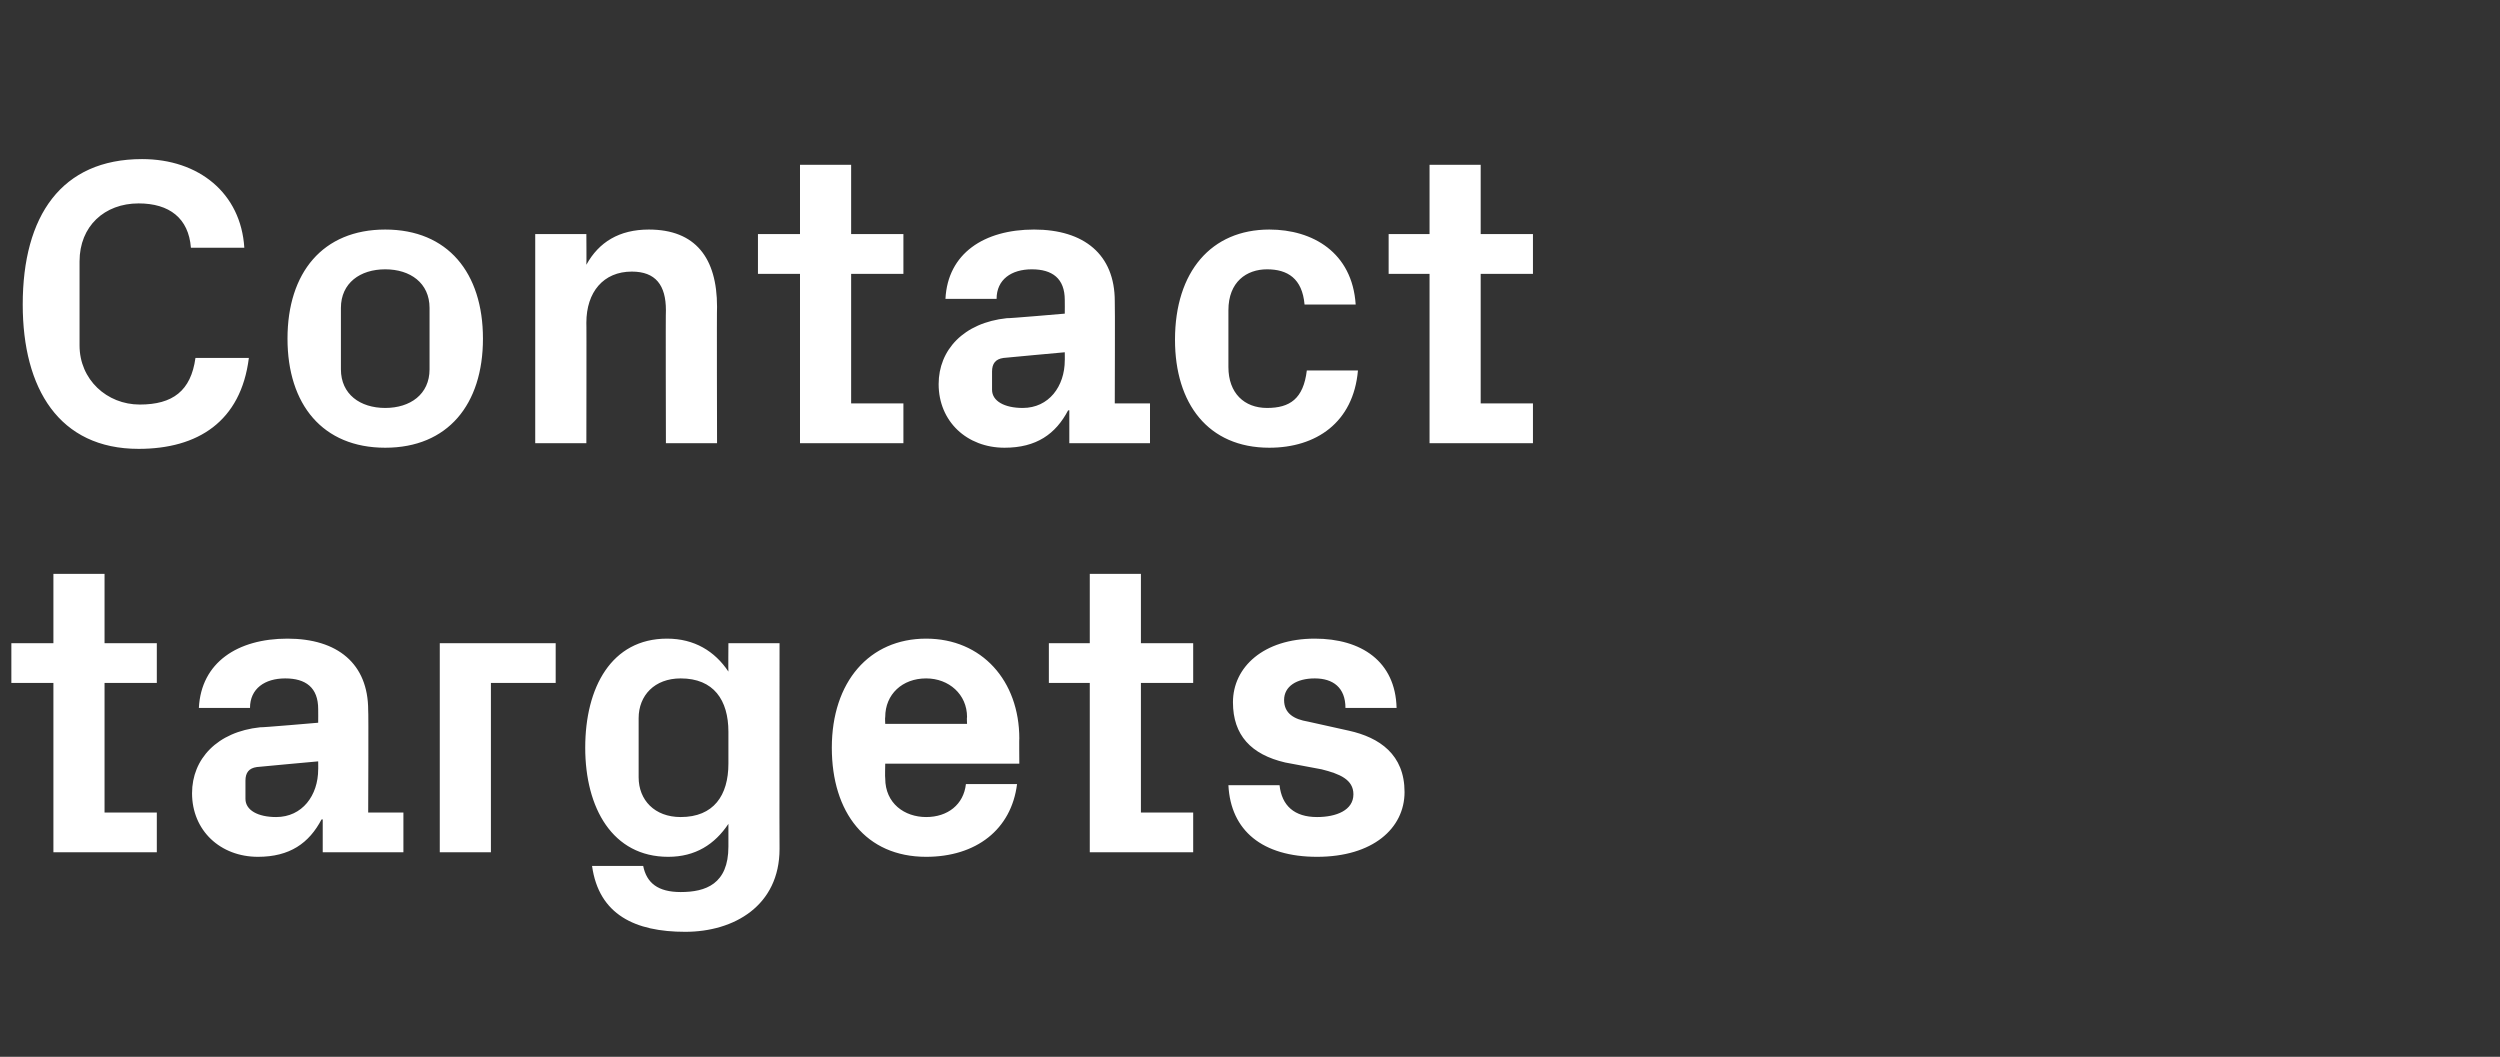
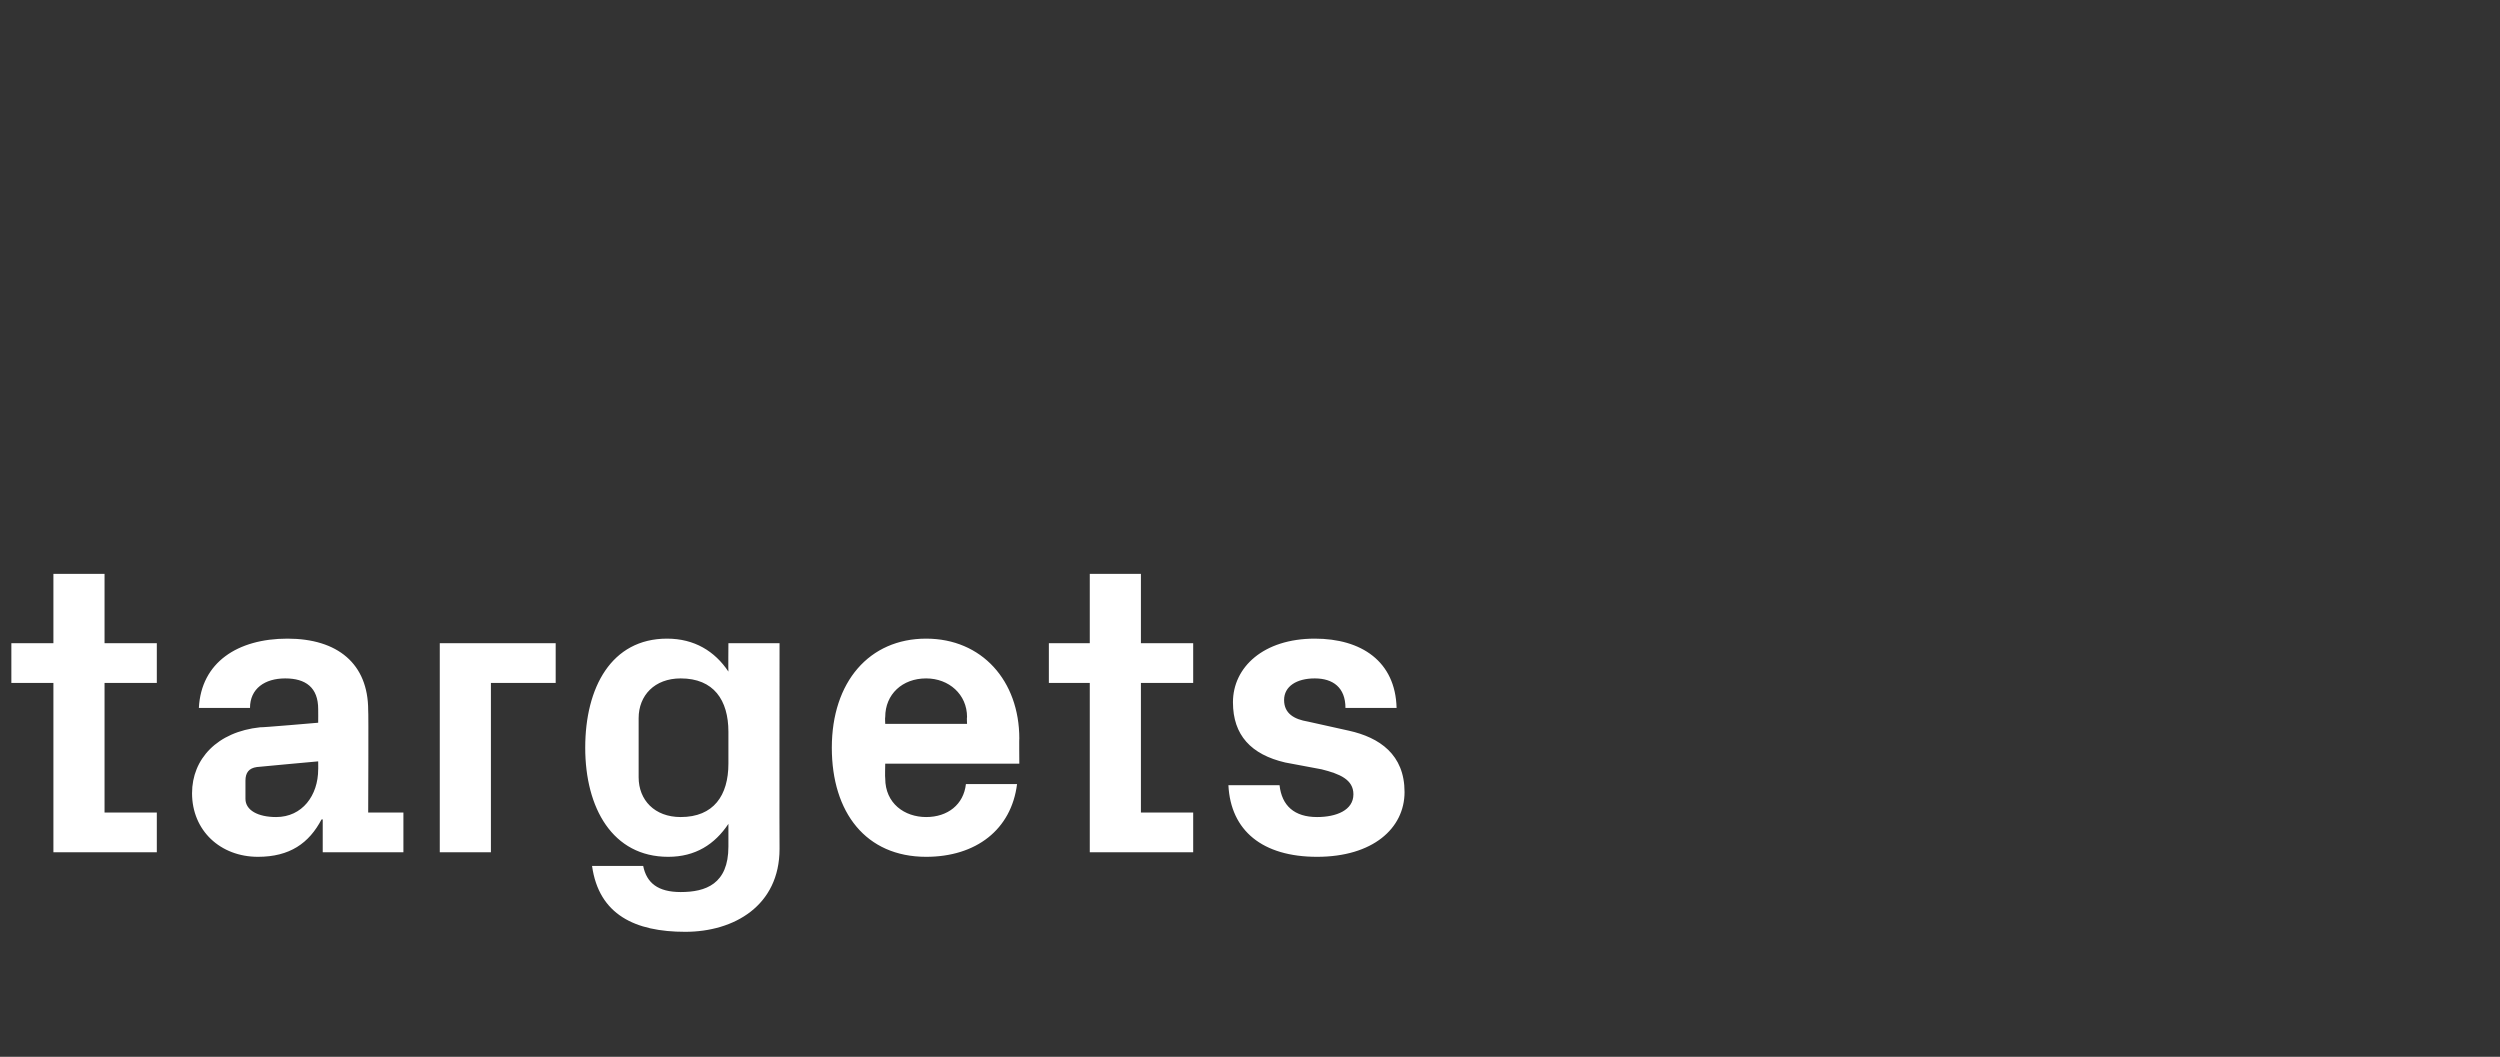
<svg xmlns="http://www.w3.org/2000/svg" version="1.1" width="220px" height="93px" viewBox="0 -10 220 93" style="top:-10px">
  <rect x="0" y="-10" width="220" height="93" fill="#333333" stroke="none" />
  <desc>Contact targets</desc>
  <defs />
  <g id="Polygon27849">
    <path d="M 9.2 61.5 L 13.8 61.5 L 13.8 65 L 4.7 65 L 4.7 50.1 L 1 50.1 L 1 46.6 L 4.7 46.6 L 4.7 40.5 L 9.2 40.5 L 9.2 46.6 L 13.8 46.6 L 13.8 50.1 L 9.2 50.1 L 9.2 61.5 Z M 28 57.7 C 28.01 57.74 28 57 28 57 C 28 57 22.61 57.49 22.6 57.5 C 21.9 57.6 21.6 58 21.6 58.7 C 21.6 58.7 21.6 60.3 21.6 60.3 C 21.6 61.3 22.7 61.9 24.3 61.9 C 26.6 61.9 28 60 28 57.7 Z M 28 52.4 C 28 50.5 26.9 49.7 25.1 49.7 C 23.3 49.7 22 50.6 22 52.3 C 22 52.3 17.5 52.3 17.5 52.3 C 17.7 48.3 20.9 46.2 25.3 46.2 C 29.7 46.2 32.4 48.4 32.4 52.5 C 32.44 52.49 32.4 61.5 32.4 61.5 L 35.5 61.5 L 35.5 65 L 28.4 65 L 28.4 62.1 C 28.4 62.1 28.26 62.14 28.3 62.1 C 27.2 64.2 25.5 65.4 22.7 65.4 C 19.4 65.4 16.9 63.1 16.9 59.8 C 16.9 56.8 19.1 54.4 22.9 54 C 22.93 54.04 28 53.6 28 53.6 C 28 53.6 28.01 52.42 28 52.4 Z M 38.7 46.6 L 48.9 46.6 L 48.9 50.1 L 43.2 50.1 L 43.2 65 L 38.7 65 L 38.7 46.6 Z M 64.1 54.4 C 64.1 51.6 62.8 49.7 59.9 49.7 C 57.6 49.7 56.2 51.2 56.2 53.2 C 56.2 53.2 56.2 58.4 56.2 58.4 C 56.2 60.4 57.6 61.9 59.9 61.9 C 62.8 61.9 64.1 60 64.1 57.2 C 64.1 57.2 64.1 54.4 64.1 54.4 Z M 64.1 62.5 C 62.9 64.3 61.2 65.4 58.8 65.4 C 53.9 65.4 51.5 61.1 51.5 55.8 C 51.5 50.5 53.8 46.2 58.7 46.2 C 61.1 46.2 62.9 47.3 64.1 49.1 C 64.08 49.1 64.1 46.6 64.1 46.6 L 68.6 46.6 C 68.6 46.6 68.58 64.69 68.6 64.7 C 68.6 69.7 64.6 72 60.3 72 C 55.9 72 52.7 70.5 52.1 66.2 C 52.1 66.2 56.6 66.2 56.6 66.2 C 56.9 67.7 57.9 68.5 59.9 68.5 C 62.1 68.5 64.1 67.8 64.1 64.5 C 64.1 64.5 64.1 62.5 64.1 62.5 Z M 77.9 53.7 L 85.1 53.7 C 85.1 53.7 85.07 53.1 85.1 53.1 C 85.1 51.1 83.5 49.7 81.5 49.7 C 79.4 49.7 77.9 51.1 77.9 53.1 C 77.87 53.1 77.9 53.7 77.9 53.7 Z M 81.5 46.2 C 86.4 46.2 89.7 49.9 89.7 55 C 89.68 54.97 89.7 57.2 89.7 57.2 L 77.9 57.2 C 77.9 57.2 77.87 58.46 77.9 58.5 C 77.9 60.7 79.6 61.9 81.5 61.9 C 83.4 61.9 84.8 60.8 85 59 C 85 59 89.5 59 89.5 59 C 89 63 85.9 65.4 81.5 65.4 C 76.2 65.4 73.2 61.5 73.2 55.8 C 73.2 50 76.5 46.2 81.5 46.2 Z M 100.4 61.5 L 105 61.5 L 105 65 L 95.9 65 L 95.9 50.1 L 92.3 50.1 L 92.3 46.6 L 95.9 46.6 L 95.9 40.5 L 100.4 40.5 L 100.4 46.6 L 105 46.6 L 105 50.1 L 100.4 50.1 L 100.4 61.5 Z M 118.7 54.3 C 121.4 54.9 123.6 56.4 123.6 59.7 C 123.6 62.9 120.8 65.4 115.9 65.4 C 111.1 65.4 108.3 63.1 108.1 59.1 C 108.1 59.1 112.6 59.1 112.6 59.1 C 112.8 60.9 113.9 61.9 115.9 61.9 C 117.6 61.9 119.1 61.3 119.1 59.9 C 119.1 58.6 117.9 58.1 116.3 57.7 C 116.3 57.7 113.1 57.1 113.1 57.1 C 110.1 56.4 108.5 54.7 108.5 51.8 C 108.5 48.7 111.2 46.2 115.7 46.2 C 119.8 46.2 122.8 48.2 122.9 52.3 C 122.9 52.3 118.4 52.3 118.4 52.3 C 118.4 50.5 117.3 49.7 115.7 49.7 C 114.1 49.7 113 50.4 113 51.6 C 113 52.8 113.9 53.3 115.1 53.5 C 115.1 53.5 118.7 54.3 118.7 54.3 Z " stroke="none" fill="#fff" />
  </g>
  <g id="Polygon27848">
-     <path d="M 2 16.8 C 2 9 5.4 4 12.5 4 C 17.5 4 21.2 7 21.5 11.8 C 21.5 11.8 16.8 11.8 16.8 11.8 C 16.6 9.2 14.9 7.9 12.2 7.9 C 9.2 7.9 7 9.9 7 13 C 7 13 7 20.4 7 20.4 C 7 23.4 9.4 25.6 12.3 25.6 C 15.2 25.6 16.8 24.4 17.2 21.5 C 17.2 21.5 21.9 21.5 21.9 21.5 C 21.2 27.1 17.4 29.5 12.2 29.5 C 5.2 29.5 2 24.2 2 16.8 Z M 33.9 29.4 C 28.4 29.4 25.3 25.6 25.3 19.8 C 25.3 14 28.4 10.2 33.9 10.2 C 39.4 10.2 42.5 14 42.5 19.8 C 42.5 25.6 39.4 29.4 33.9 29.4 Z M 37.8 17.1 C 37.8 14.9 36.1 13.7 33.9 13.7 C 31.7 13.7 30 14.9 30 17.1 C 30 17.1 30 22.5 30 22.5 C 30 24.7 31.7 25.9 33.9 25.9 C 36.1 25.9 37.8 24.7 37.8 22.5 C 37.8 22.5 37.8 17.1 37.8 17.1 Z M 51.6 13.3 C 52.7 11.3 54.5 10.2 57.1 10.2 C 61.2 10.2 63.1 12.7 63.1 17 C 63.07 16.96 63.1 29 63.1 29 L 58.6 29 C 58.6 29 58.57 17.28 58.6 17.3 C 58.6 15.1 57.7 13.9 55.6 13.9 C 53.1 13.9 51.6 15.7 51.6 18.4 C 51.62 18.36 51.6 29 51.6 29 L 47.1 29 L 47.1 10.6 L 51.6 10.6 C 51.6 10.6 51.62 13.28 51.6 13.3 Z M 74.9 25.5 L 79.5 25.5 L 79.5 29 L 70.4 29 L 70.4 14.1 L 66.7 14.1 L 66.7 10.6 L 70.4 10.6 L 70.4 4.5 L 74.9 4.5 L 74.9 10.6 L 79.5 10.6 L 79.5 14.1 L 74.9 14.1 L 74.9 25.5 Z M 93.7 21.7 C 93.71 21.74 93.7 21 93.7 21 C 93.7 21 88.31 21.49 88.3 21.5 C 87.6 21.6 87.3 22 87.3 22.7 C 87.3 22.7 87.3 24.3 87.3 24.3 C 87.3 25.3 88.4 25.9 90 25.9 C 92.3 25.9 93.7 24 93.7 21.7 Z M 93.7 16.4 C 93.7 14.5 92.6 13.7 90.8 13.7 C 89 13.7 87.7 14.6 87.7 16.3 C 87.7 16.3 83.2 16.3 83.2 16.3 C 83.4 12.3 86.6 10.2 91 10.2 C 95.4 10.2 98.1 12.4 98.1 16.5 C 98.13 16.49 98.1 25.5 98.1 25.5 L 101.2 25.5 L 101.2 29 L 94.1 29 L 94.1 26.1 C 94.1 26.1 93.96 26.14 94 26.1 C 92.9 28.2 91.2 29.4 88.4 29.4 C 85.1 29.4 82.6 27.1 82.6 23.8 C 82.6 20.8 84.8 18.4 88.6 18 C 88.63 18.04 93.7 17.6 93.7 17.6 C 93.7 17.6 93.71 16.42 93.7 16.4 Z M 111.7 10.2 C 115.5 10.2 119 12.2 119.3 16.8 C 119.3 16.8 114.8 16.8 114.8 16.8 C 114.6 14.5 113.3 13.7 111.5 13.7 C 109.7 13.7 108.1 14.8 108.1 17.3 C 108.1 17.3 108.1 22.3 108.1 22.3 C 108.1 24.6 109.5 25.9 111.5 25.9 C 113.5 25.9 114.7 25.1 115 22.6 C 115 22.6 119.5 22.6 119.5 22.6 C 119.1 27.2 115.8 29.4 111.7 29.4 C 106.3 29.4 103.4 25.5 103.4 19.9 C 103.4 13.9 106.6 10.2 111.7 10.2 Z M 130.3 25.5 L 134.9 25.5 L 134.9 29 L 125.8 29 L 125.8 14.1 L 122.2 14.1 L 122.2 10.6 L 125.8 10.6 L 125.8 4.5 L 130.3 4.5 L 130.3 10.6 L 134.9 10.6 L 134.9 14.1 L 130.3 14.1 L 130.3 25.5 Z " stroke="none" fill="#fff" />
-   </g>
+     </g>
</svg>